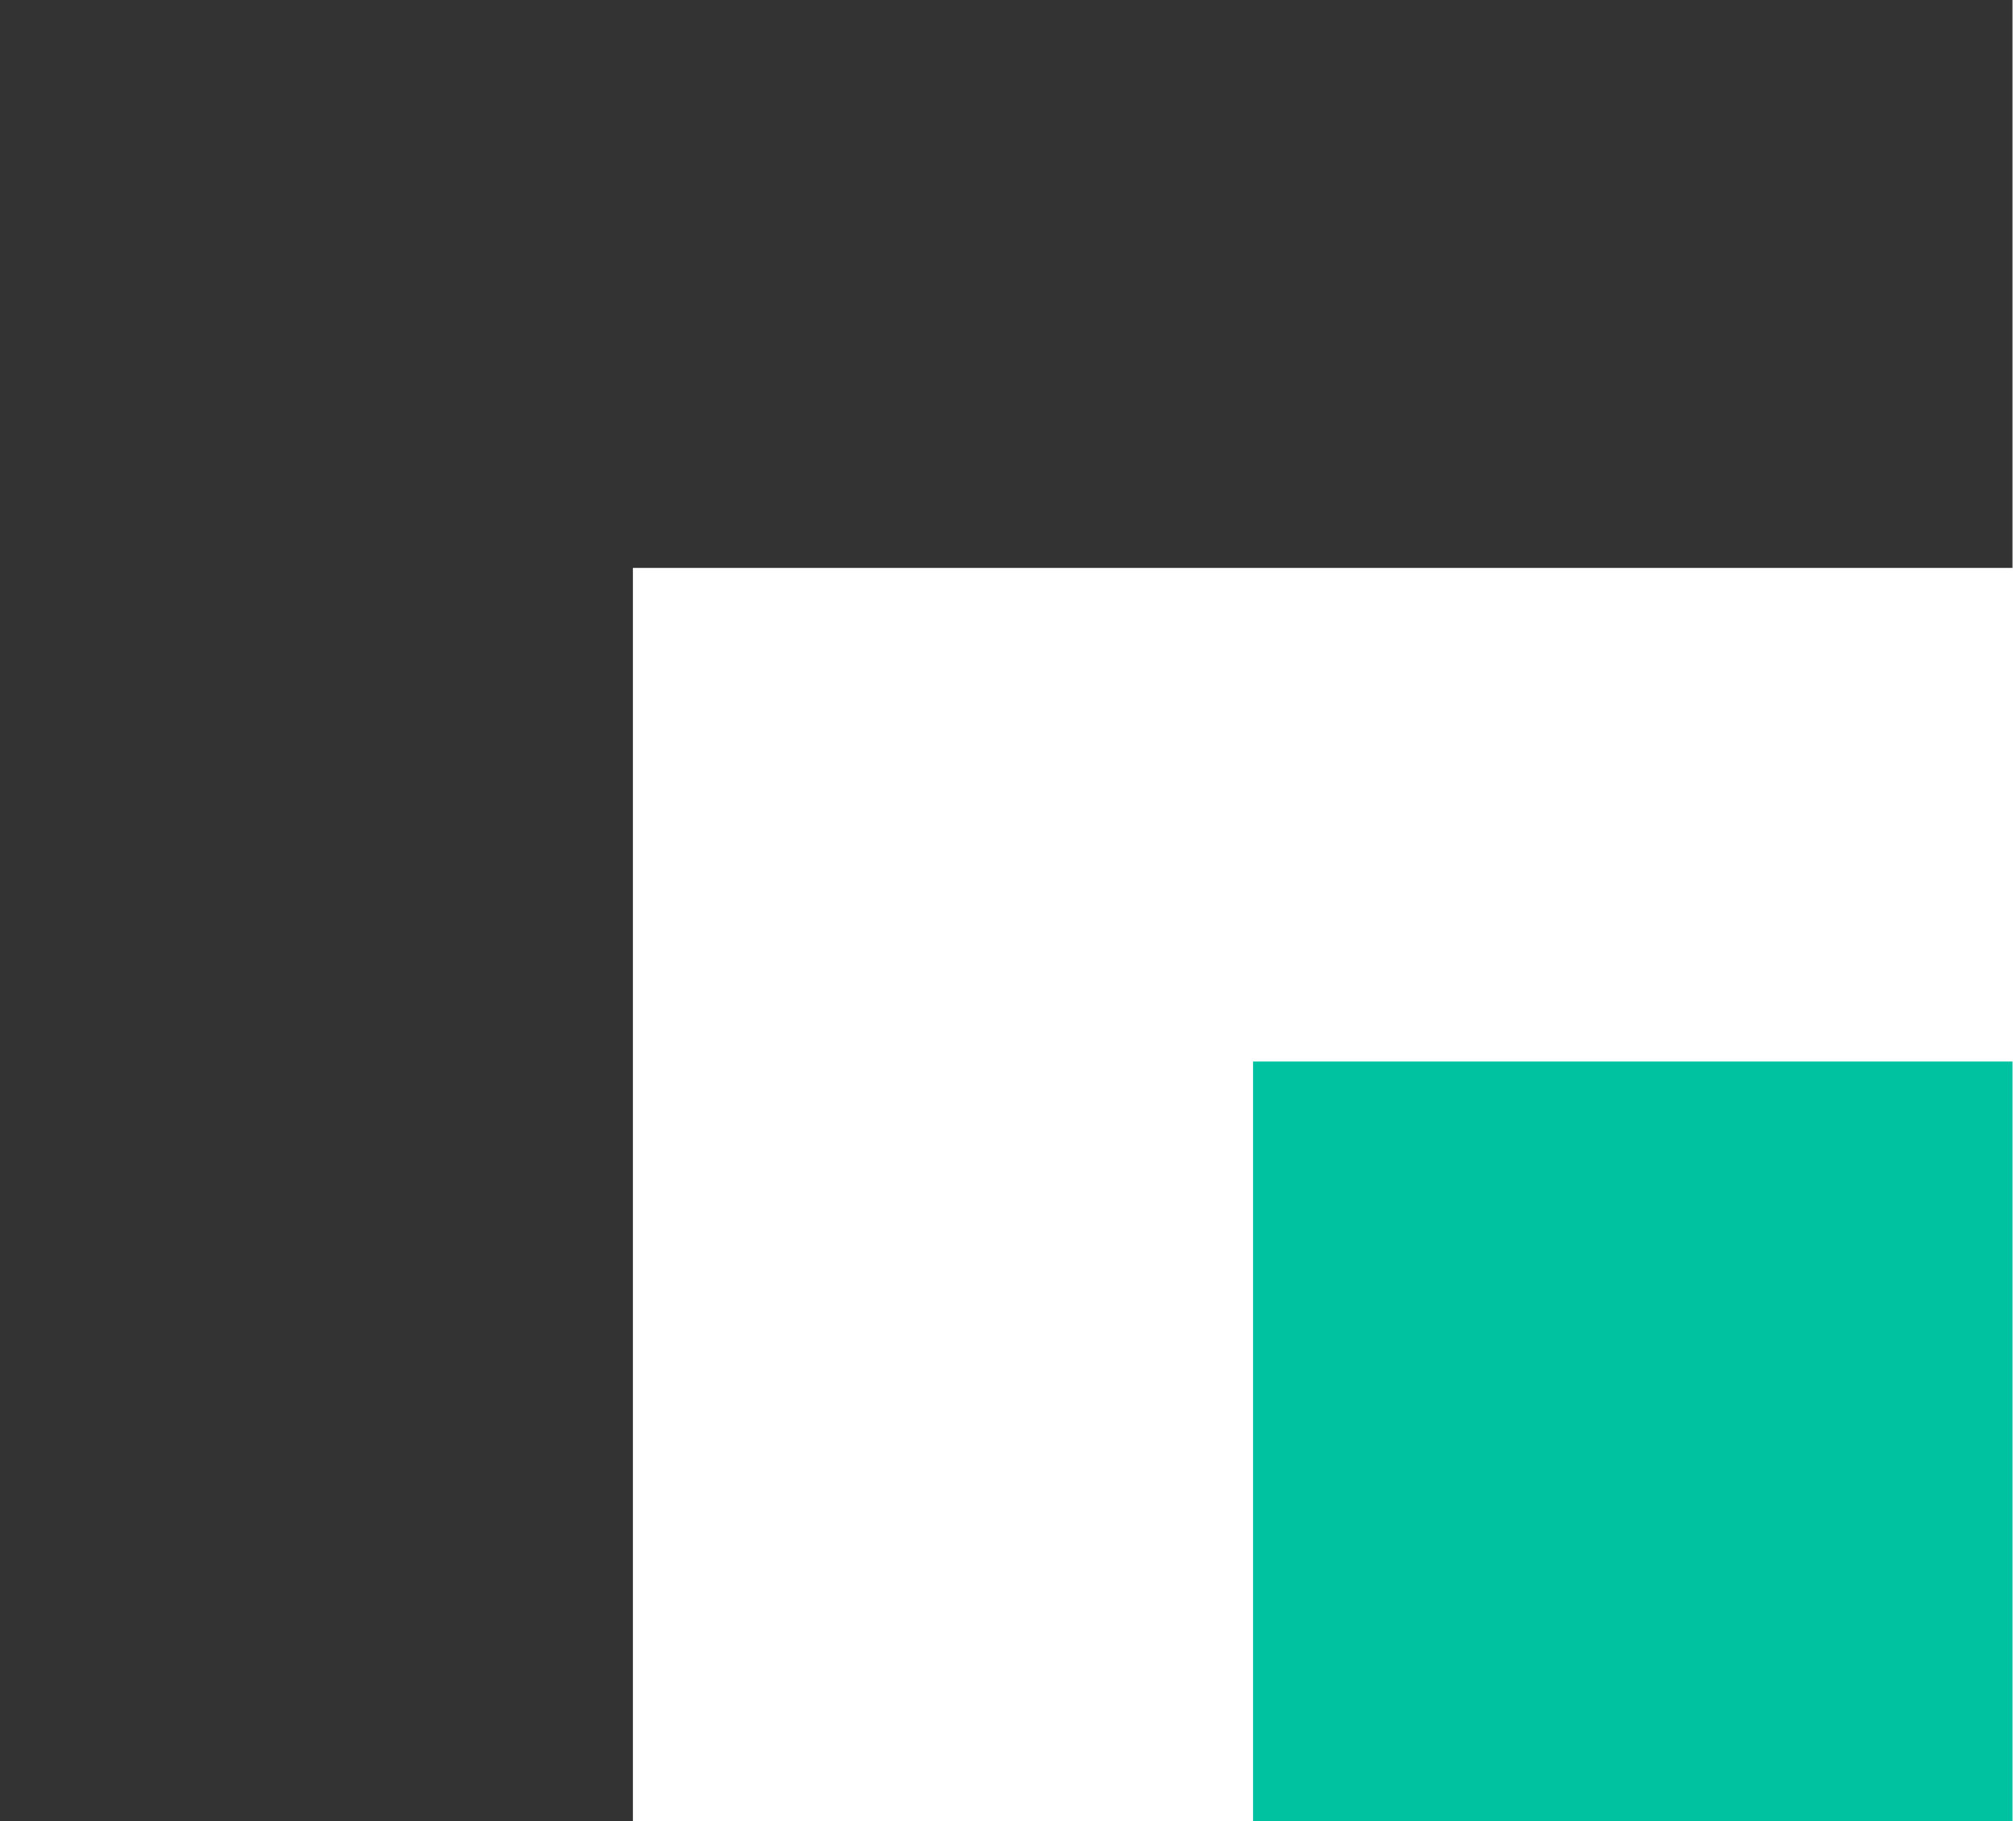
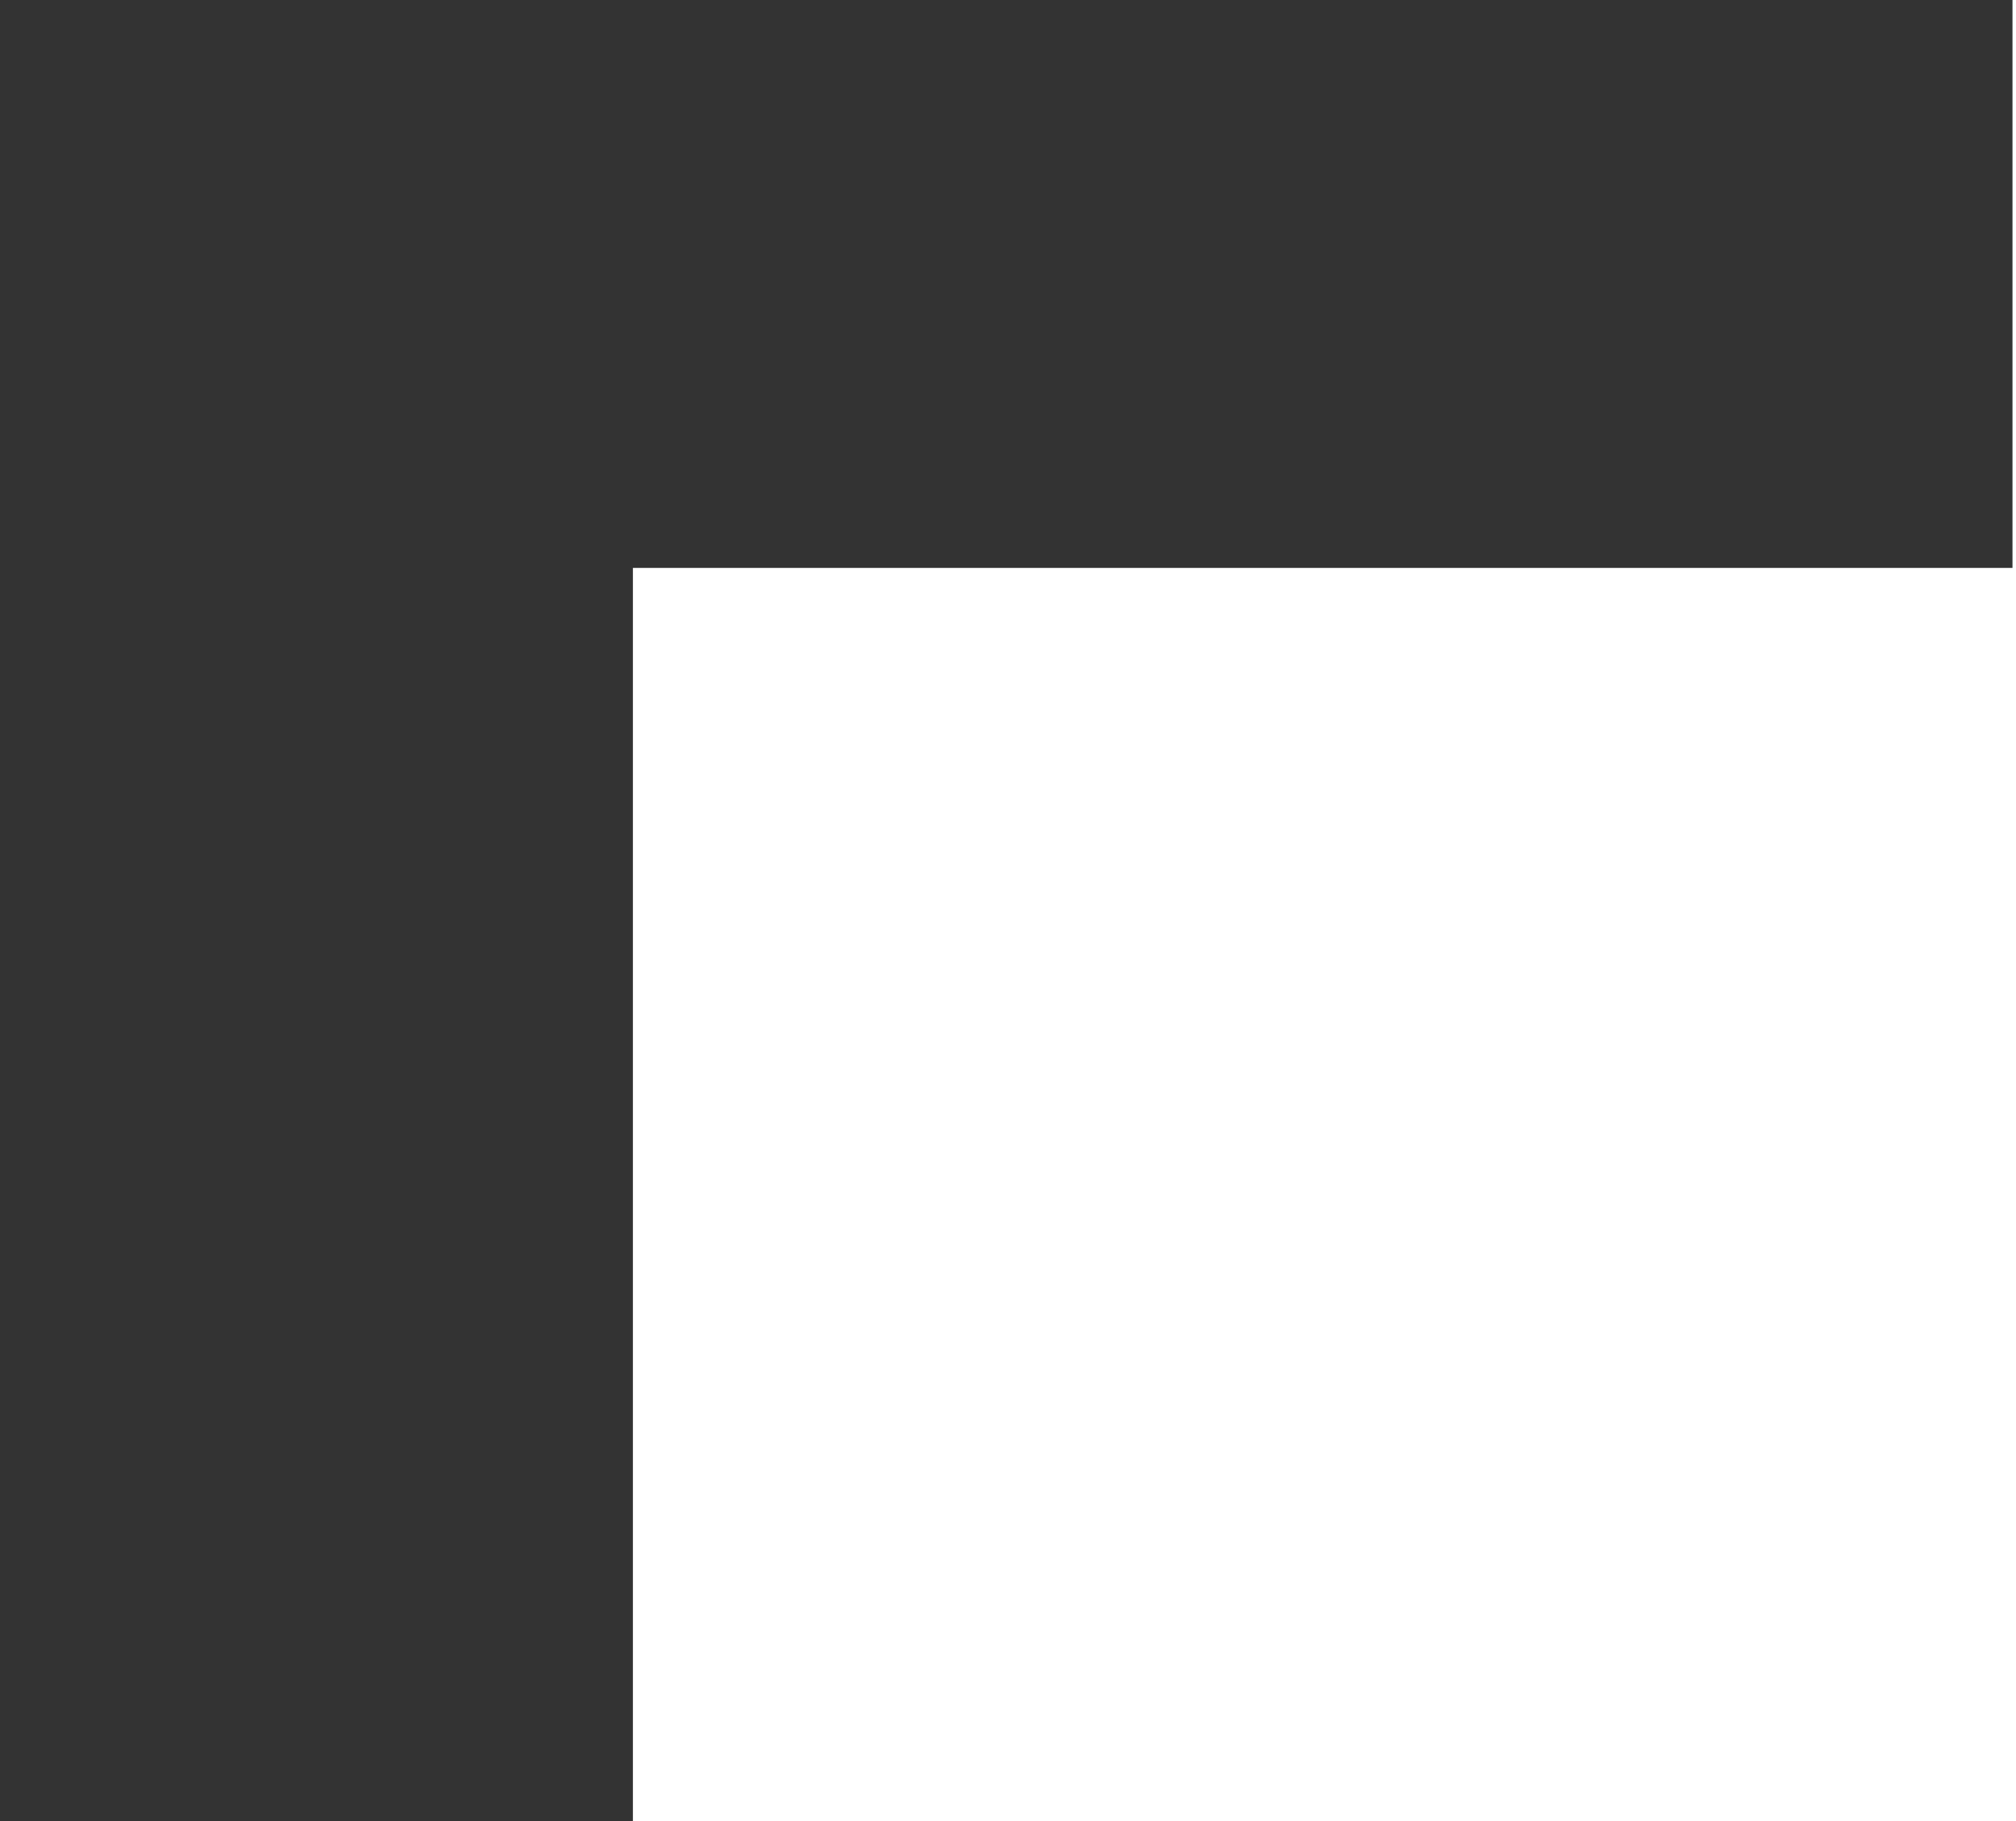
<svg xmlns="http://www.w3.org/2000/svg" width="31" height="28" viewBox="0 0 31 28" fill="none">
-   <path d="M0 3.866H9.732V28H0V3.866Z" fill="#333333" />
+   <path d="M0 3.866H9.732V28H0Z" fill="#333333" />
  <path d="M0 8.732V-1H30.946V8.732H0Z" fill="#333333" />
-   <rect x="19.268" y="28" width="11.678" height="11.678" transform="rotate(-90 19.268 28)" fill="#00C1A0" />
</svg>